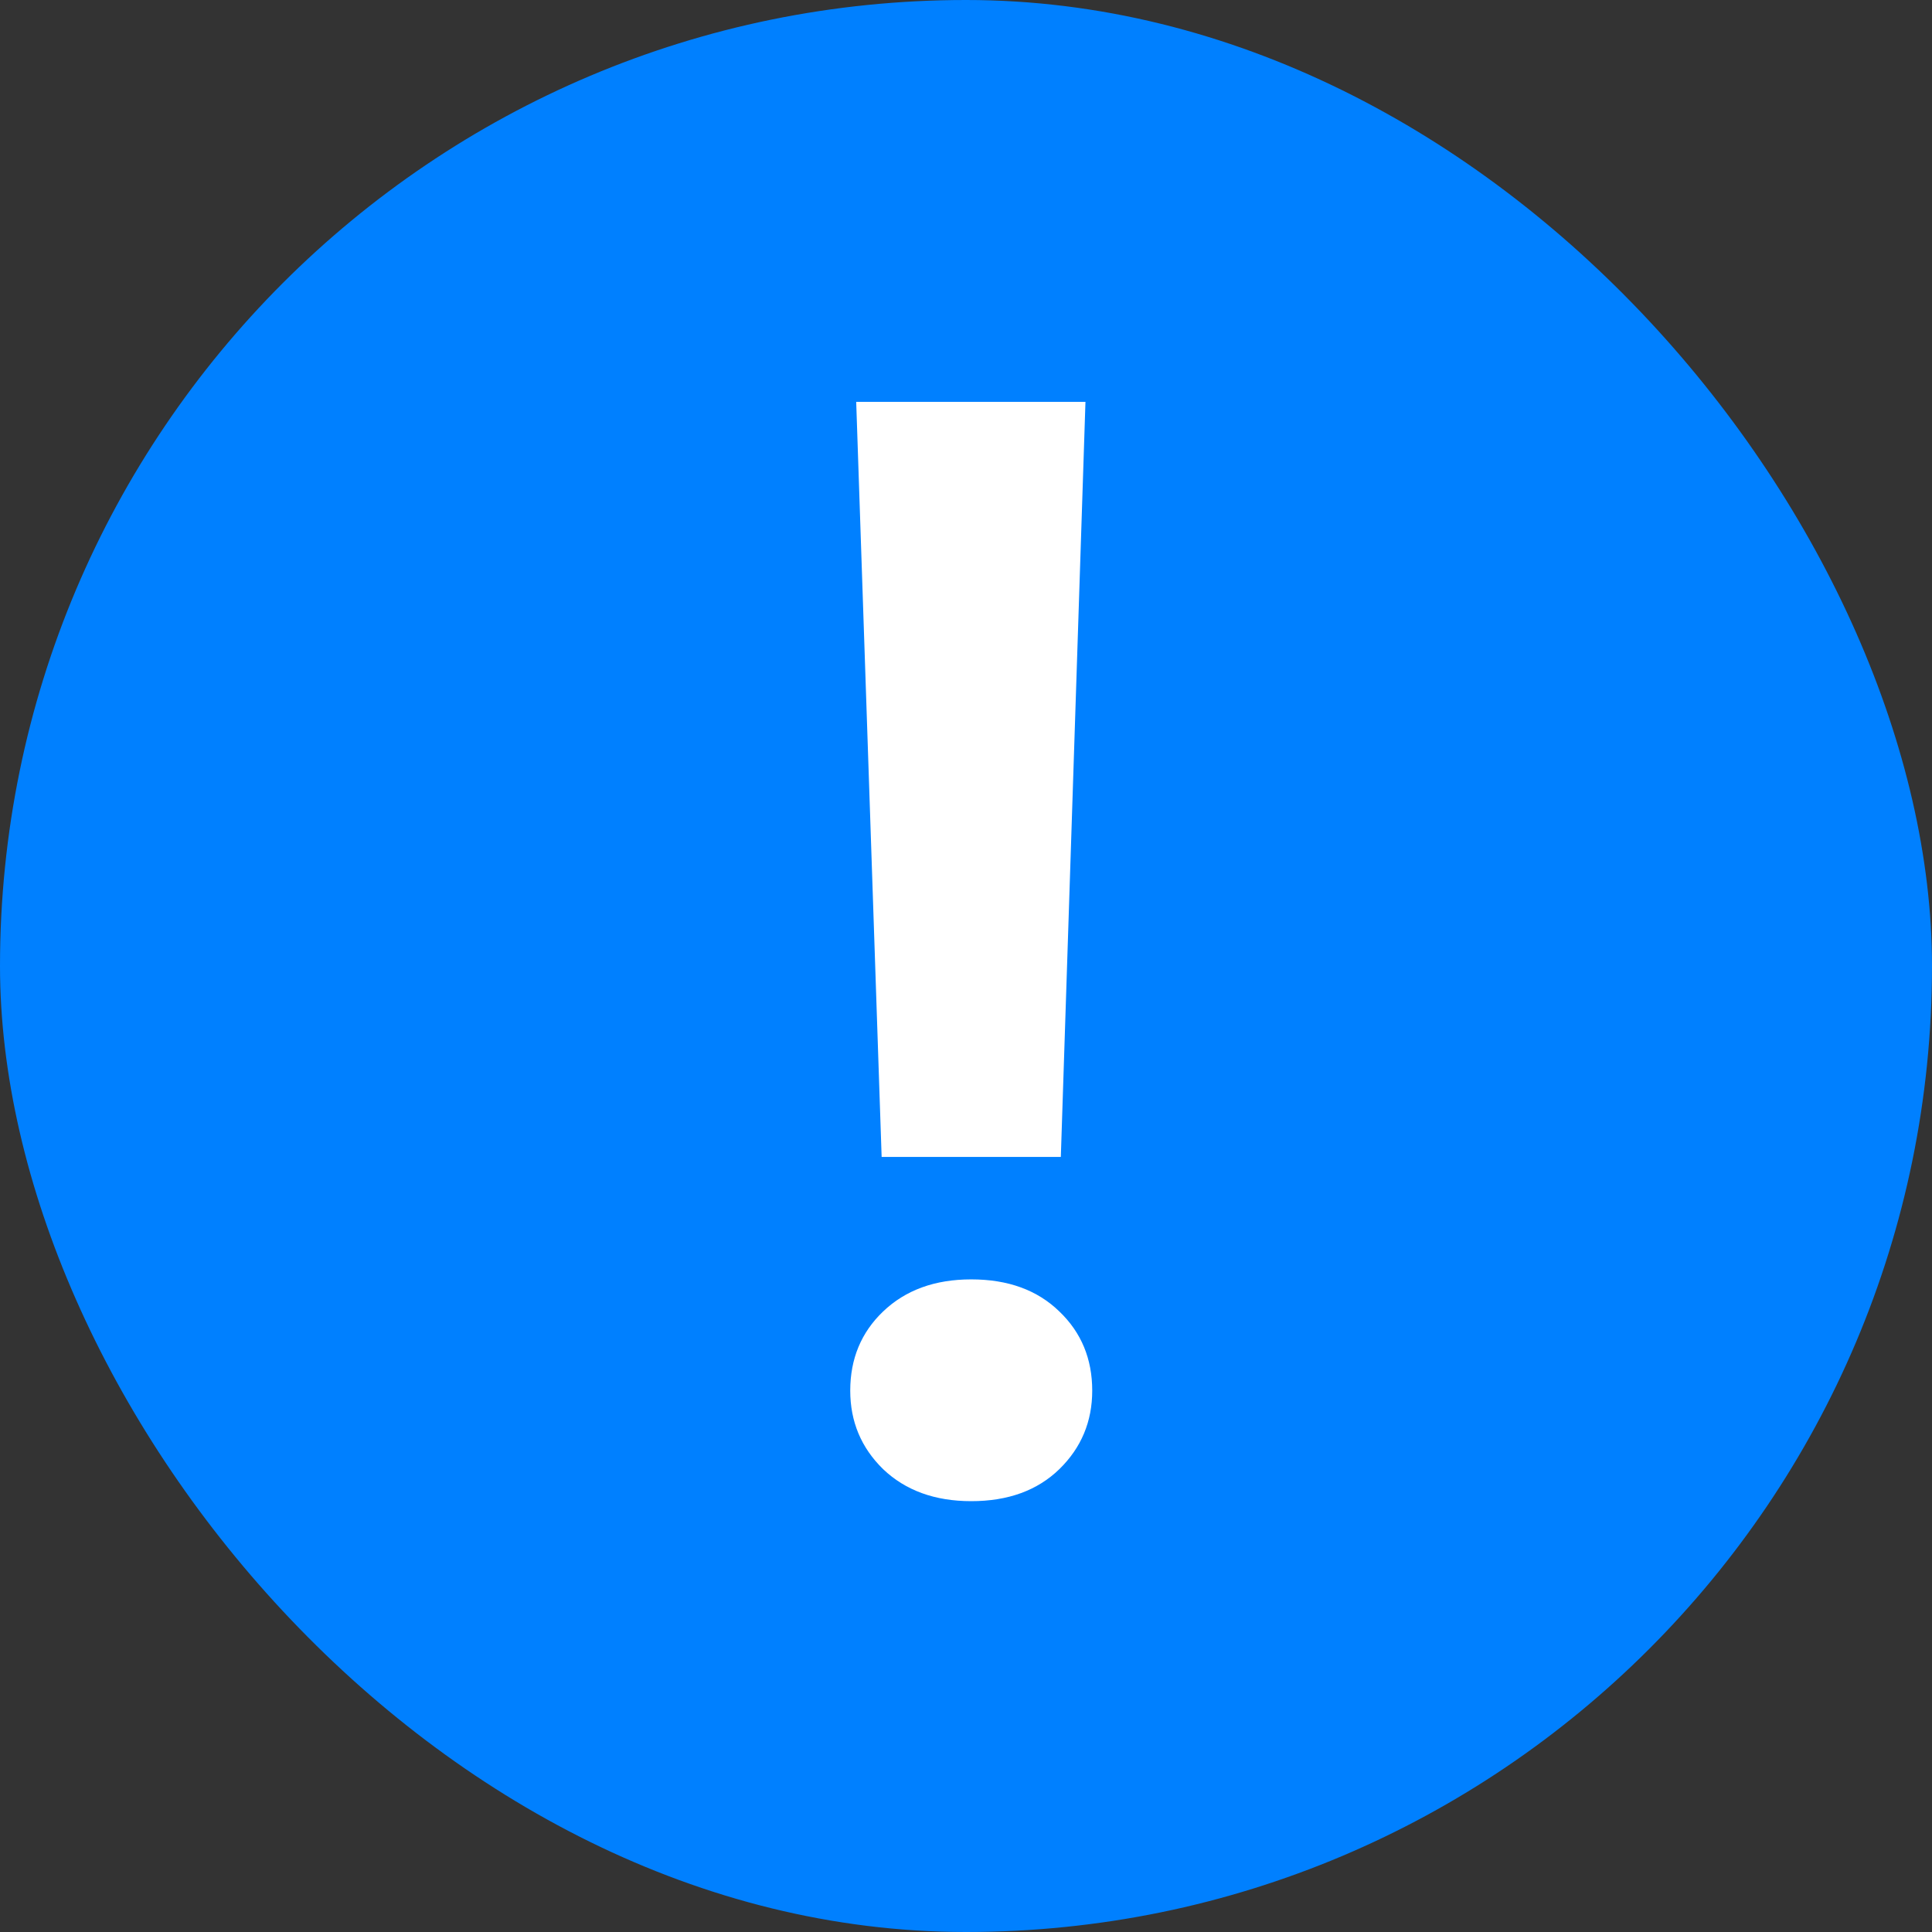
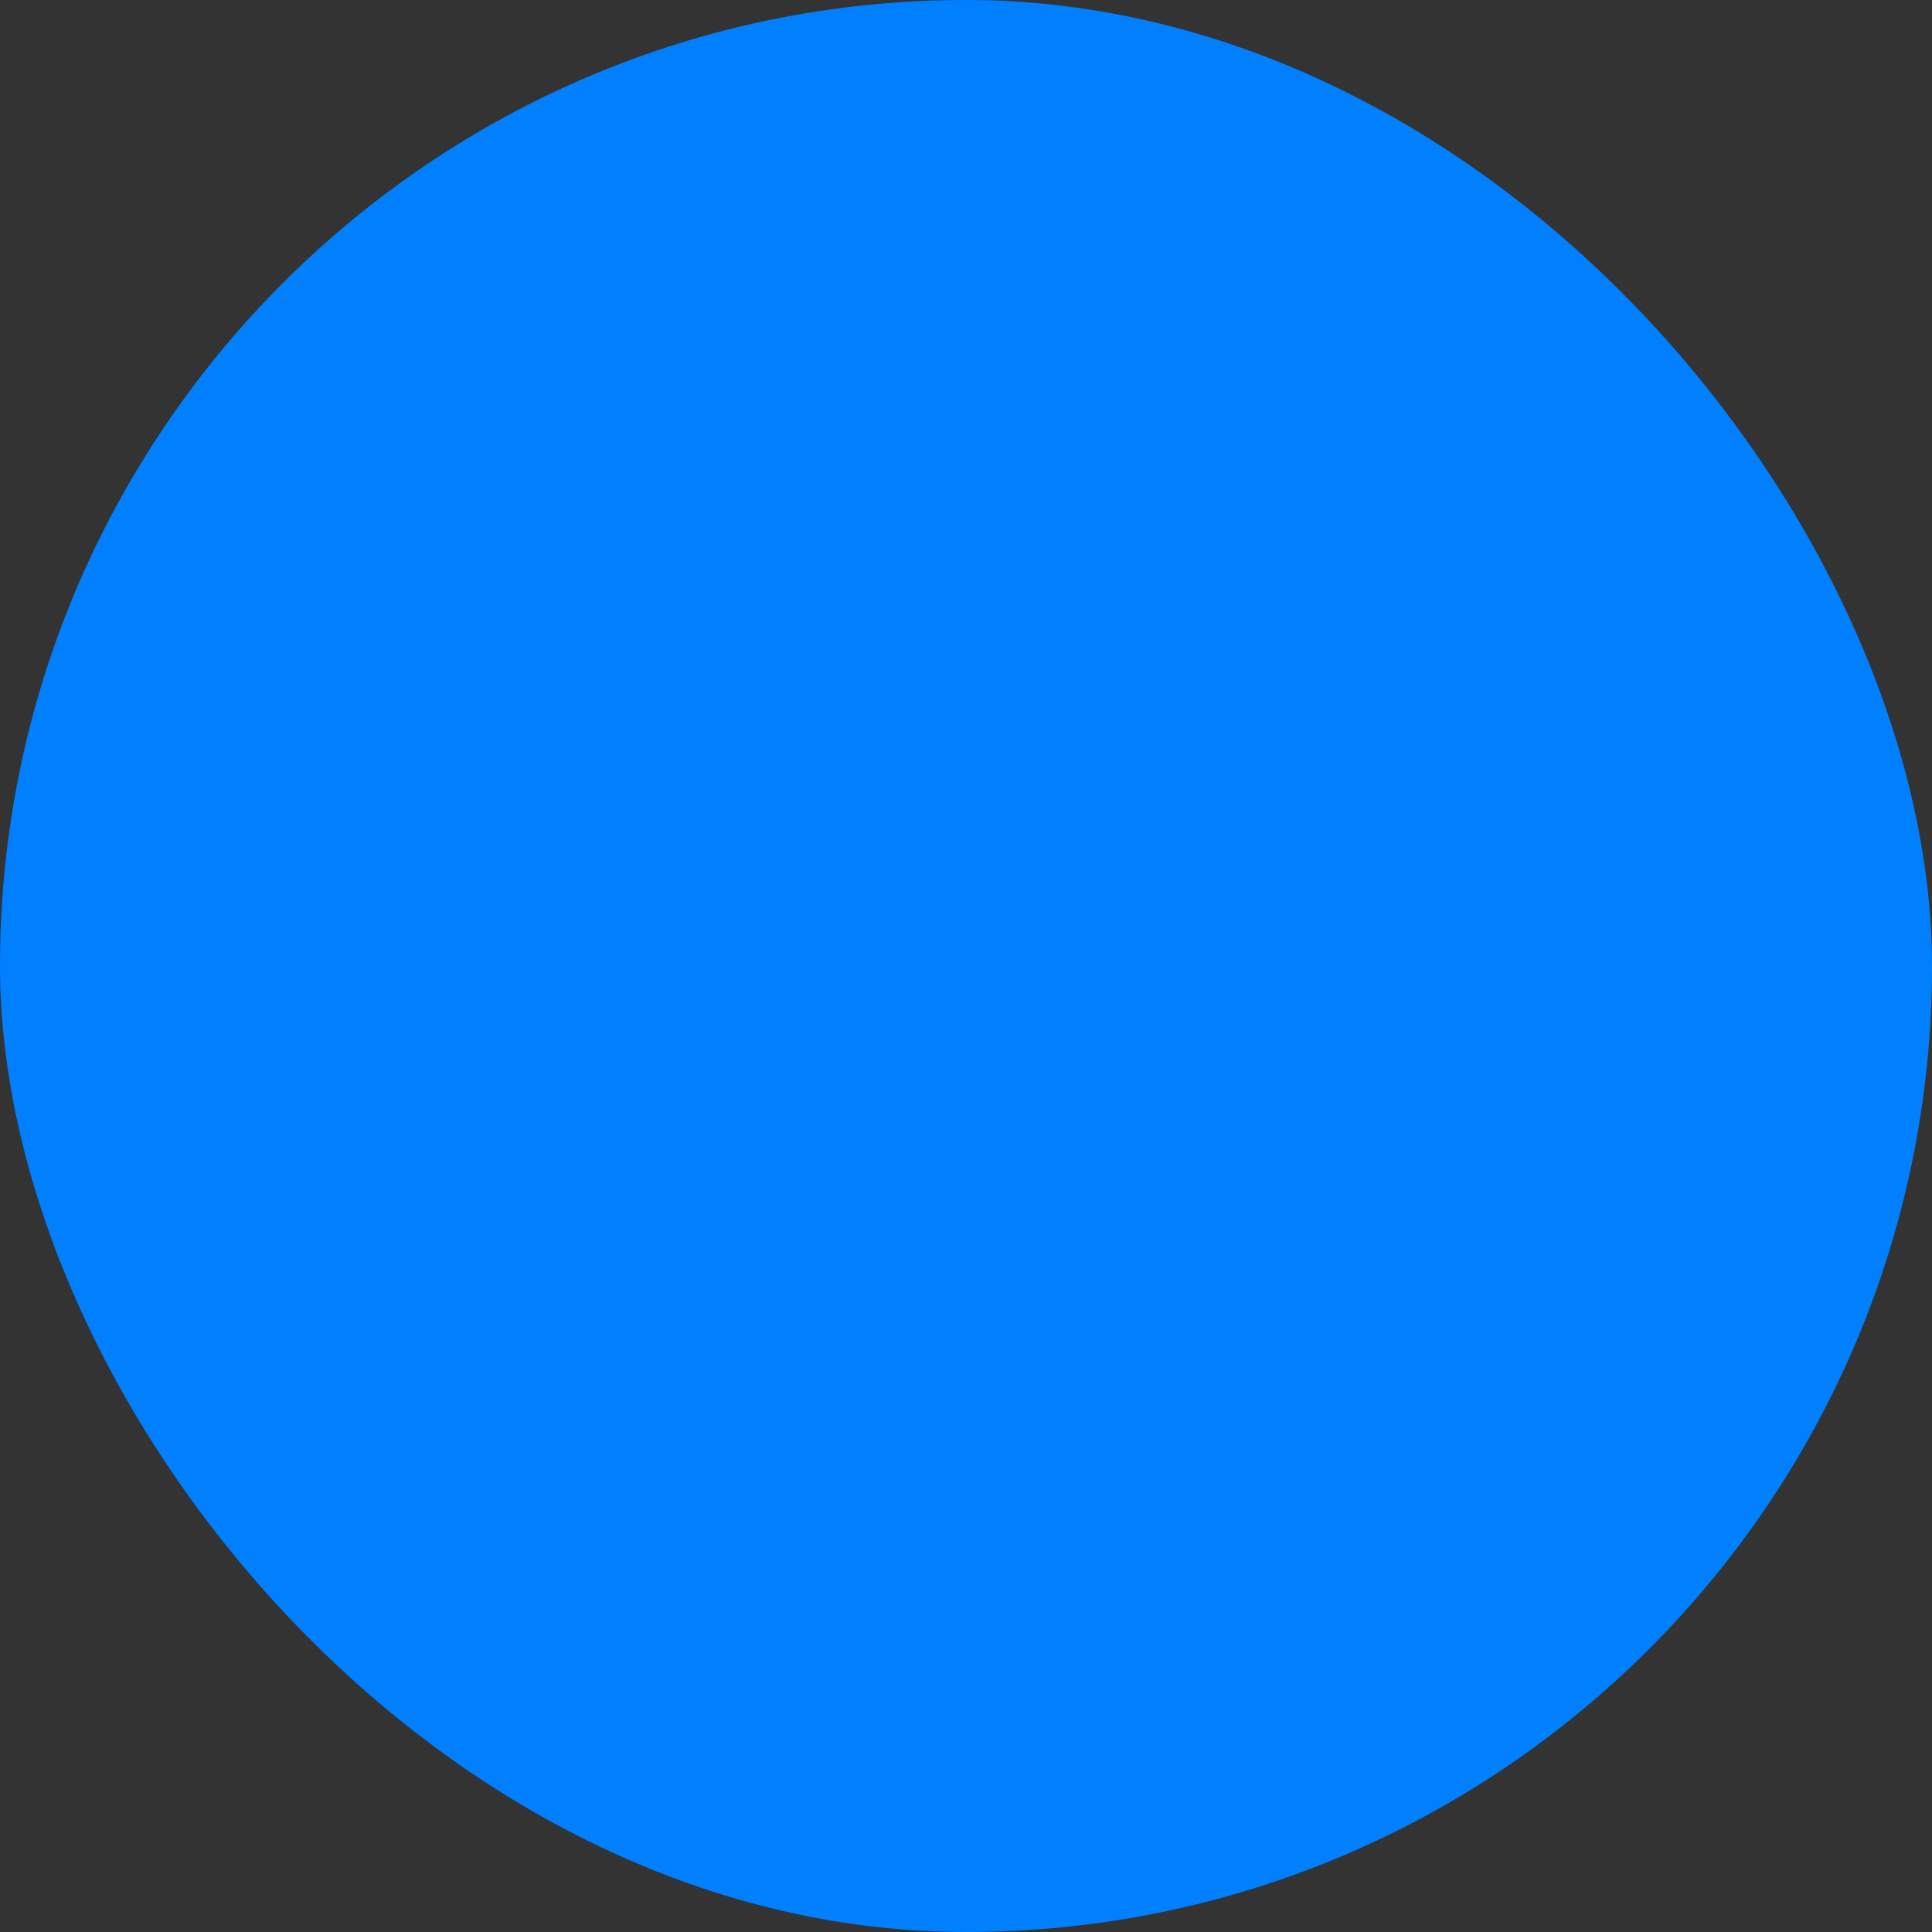
<svg xmlns="http://www.w3.org/2000/svg" width="24" height="24" viewBox="0 0 24 24" fill="none">
  <rect x="0" y="0" width="24" height="24" fill="#333333" stroke="none" />
  <rect width="24" height="24" rx="12" fill="#0080FF" />
-   <path d="M13.484 4.992L13.178 14.372H10.952L10.636 4.992H13.484ZM10.562 17.275C10.562 16.88 10.698 16.552 10.97 16.292C11.248 16.026 11.613 15.893 12.065 15.893C12.523 15.893 12.887 16.026 13.16 16.292C13.432 16.552 13.568 16.88 13.568 17.275C13.568 17.659 13.432 17.984 13.16 18.25C12.887 18.515 12.523 18.648 12.065 18.648C11.613 18.648 11.248 18.515 10.97 18.25C10.698 17.984 10.562 17.659 10.562 17.275Z" fill="white" />
</svg>